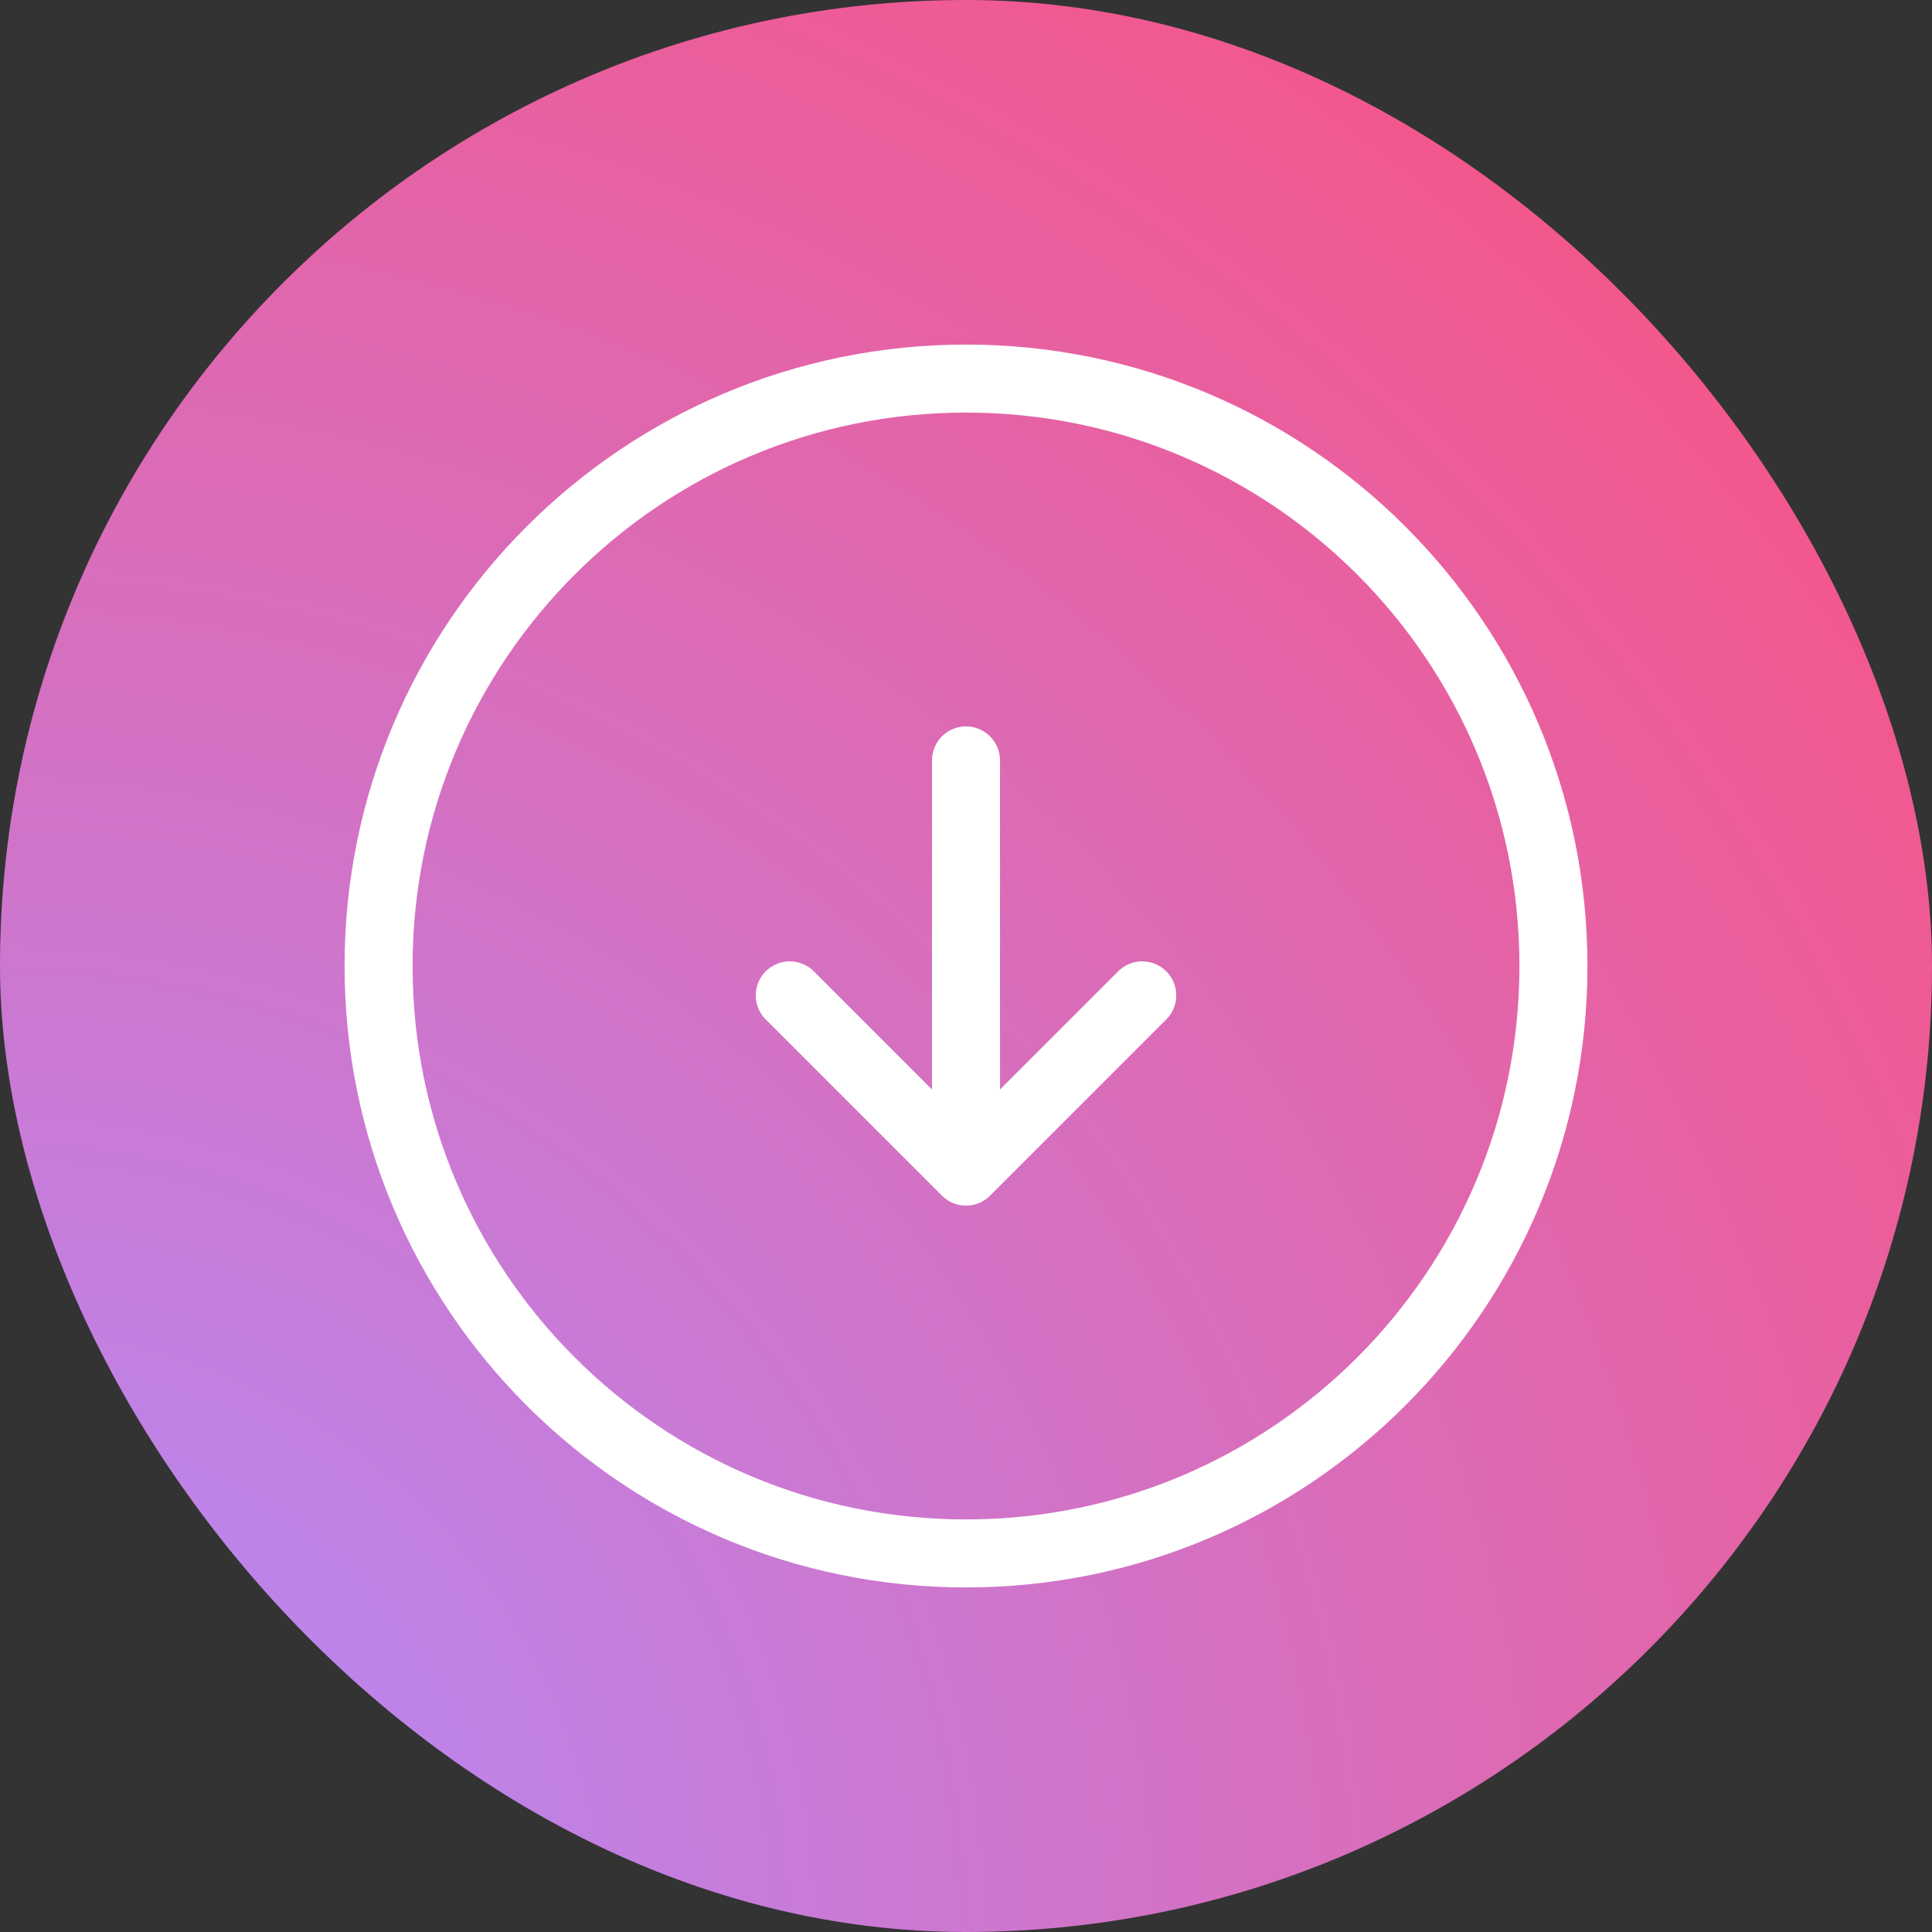
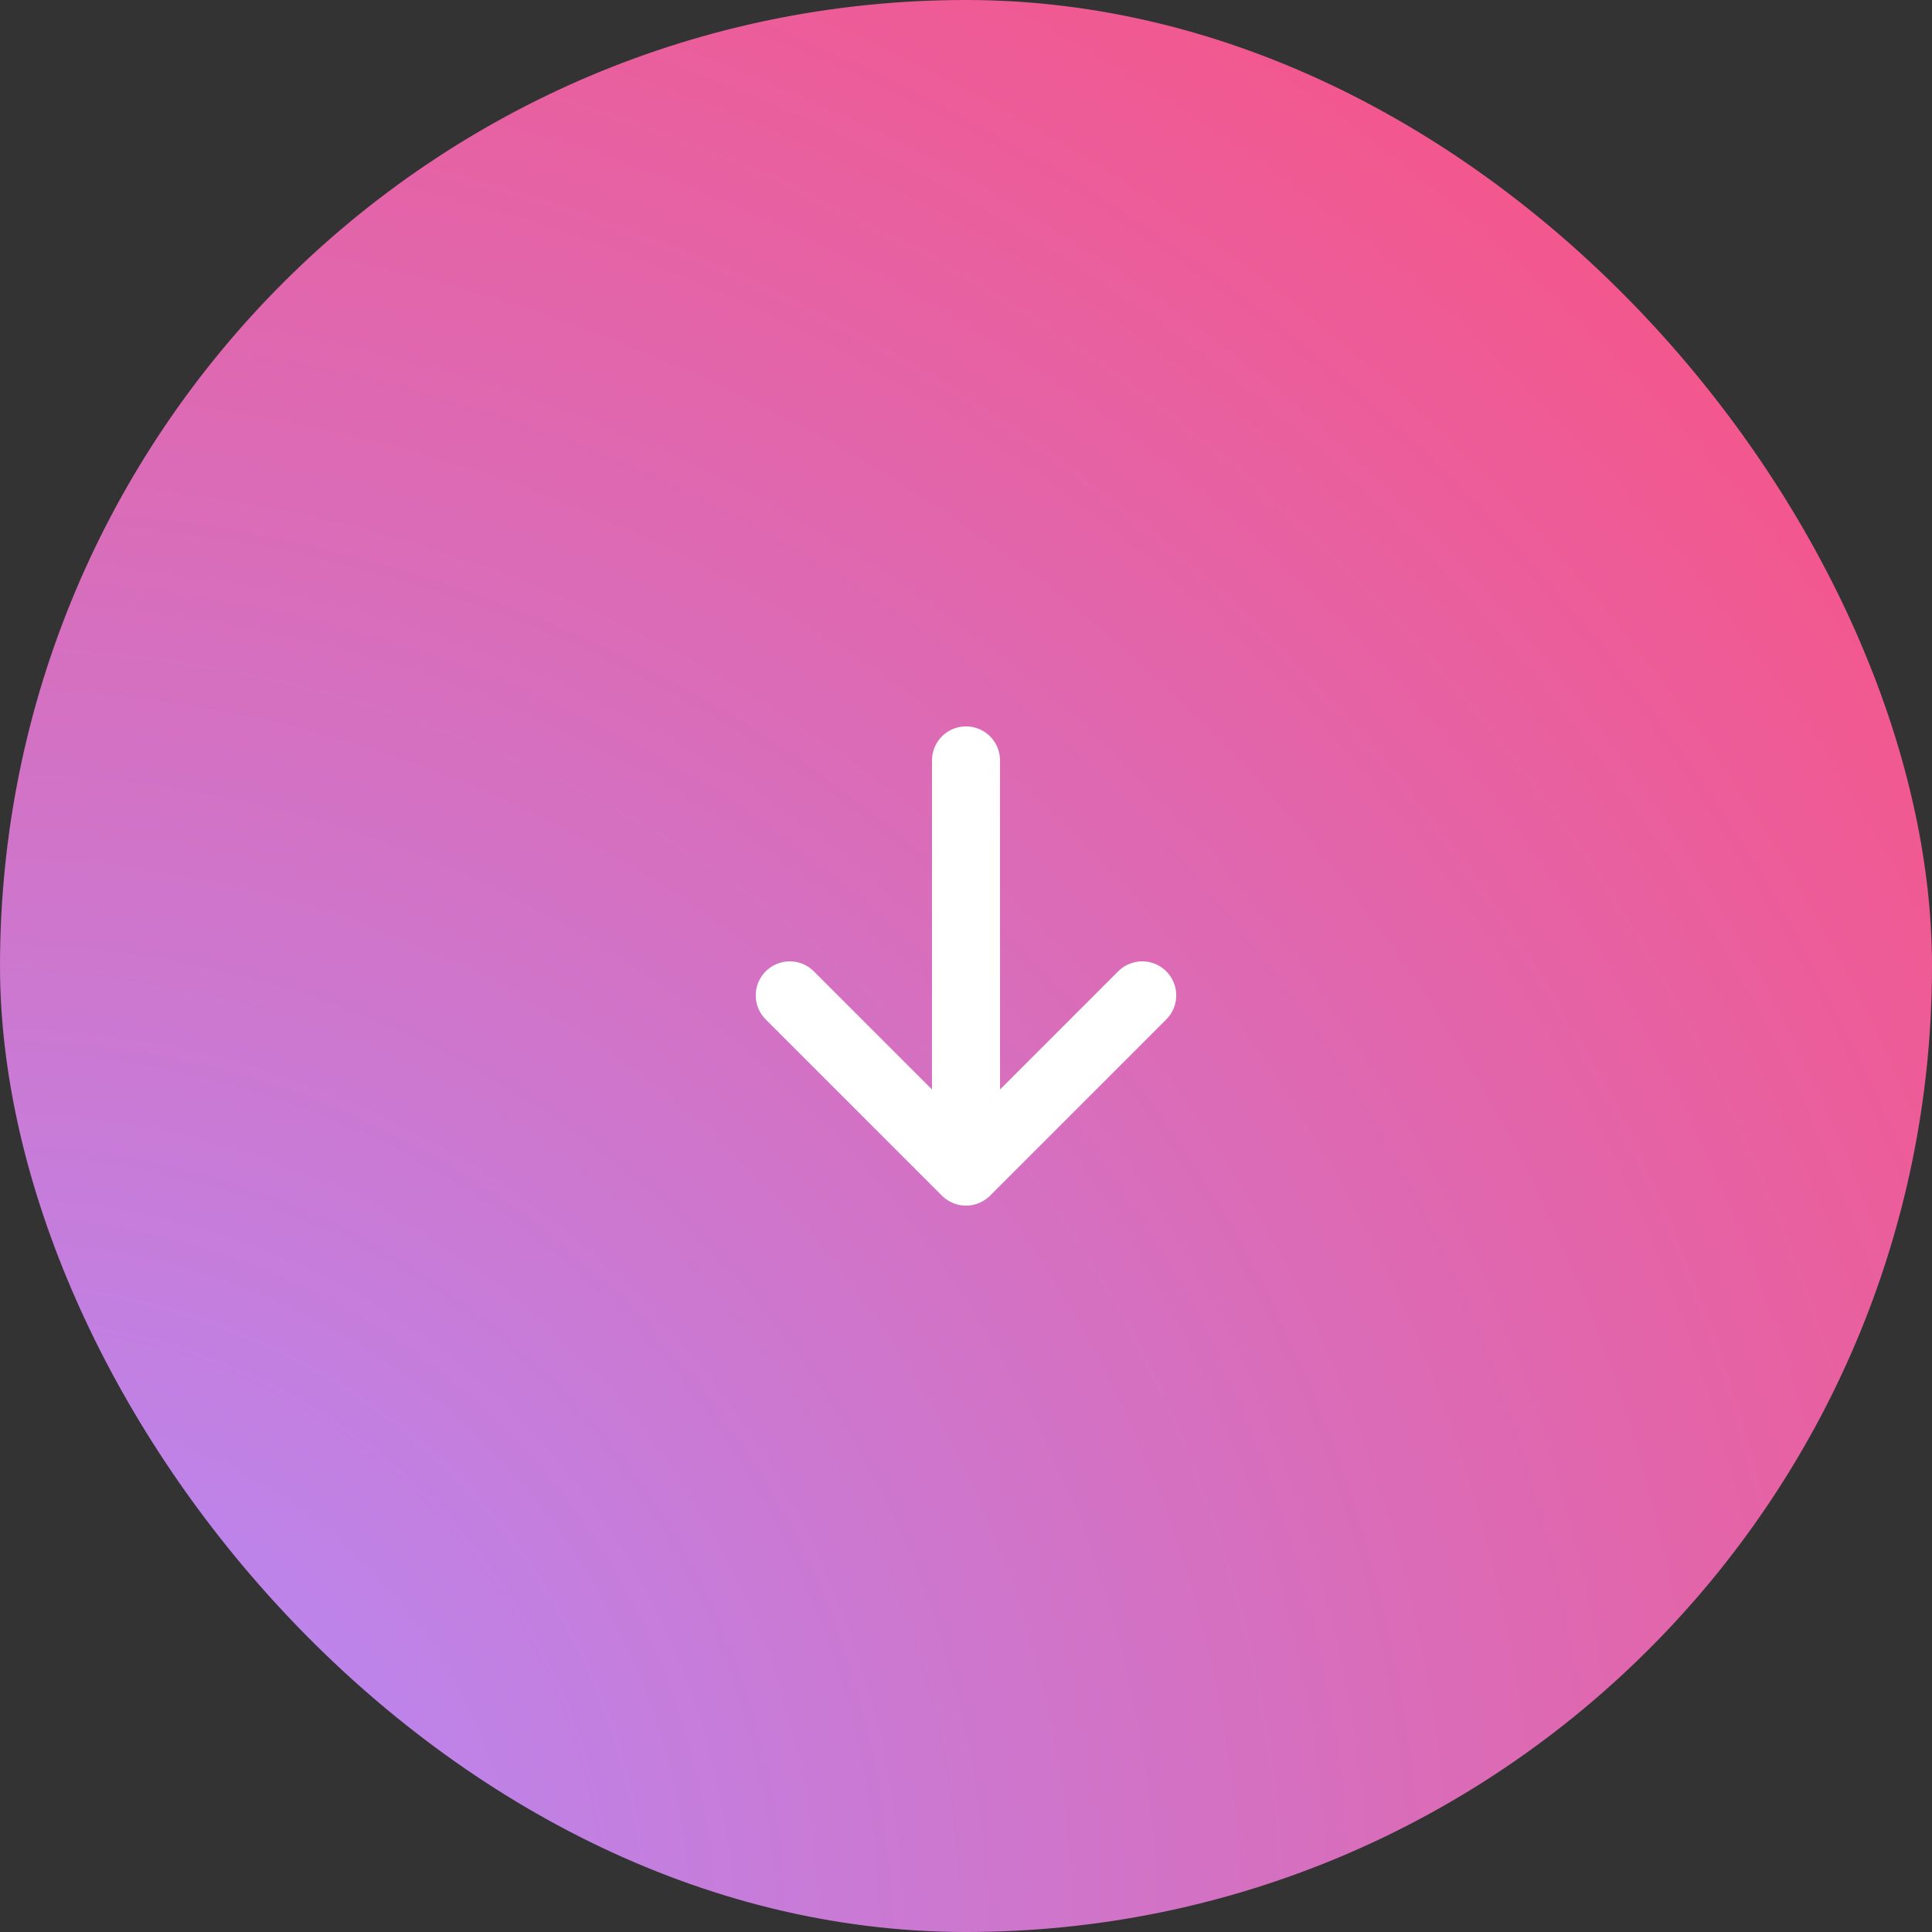
<svg xmlns="http://www.w3.org/2000/svg" width="200" height="200" viewBox="0 0 200 200" fill="none">
  <rect x="0" y="0" width="200" height="200" fill="#333333" stroke="none" />
  <rect width="200" height="200" rx="100" fill="url(#paint0_radial_854_9971)" />
-   <path d="M100 160.811C133.584 160.811 160.811 133.585 160.811 100C160.811 66.415 133.584 39.19 100 39.19C66.415 39.19 39.189 66.415 39.189 100C39.189 133.585 66.415 160.811 100 160.811Z" stroke="white" stroke-width="7.041" stroke-linecap="round" stroke-linejoin="round" />
-   <path d="M100 78.717V115.203Z" fill="white" />
  <path d="M100 78.717V115.203" stroke="white" stroke-width="7.041" stroke-linecap="round" stroke-linejoin="round" />
  <path d="M81.756 103.041L100 121.284L118.243 103.041" stroke="white" stroke-width="7.041" stroke-linecap="round" stroke-linejoin="round" />
  <defs>
    <radialGradient id="paint0_radial_854_9971" cx="0" cy="0" r="1" gradientUnits="userSpaceOnUse" gradientTransform="translate(0 200) rotate(-45) scale(282.843 282.843)">
      <stop stop-color="#B18EFF" />
      <stop offset="1" stop-color="#FF4D78" />
    </radialGradient>
  </defs>
</svg>